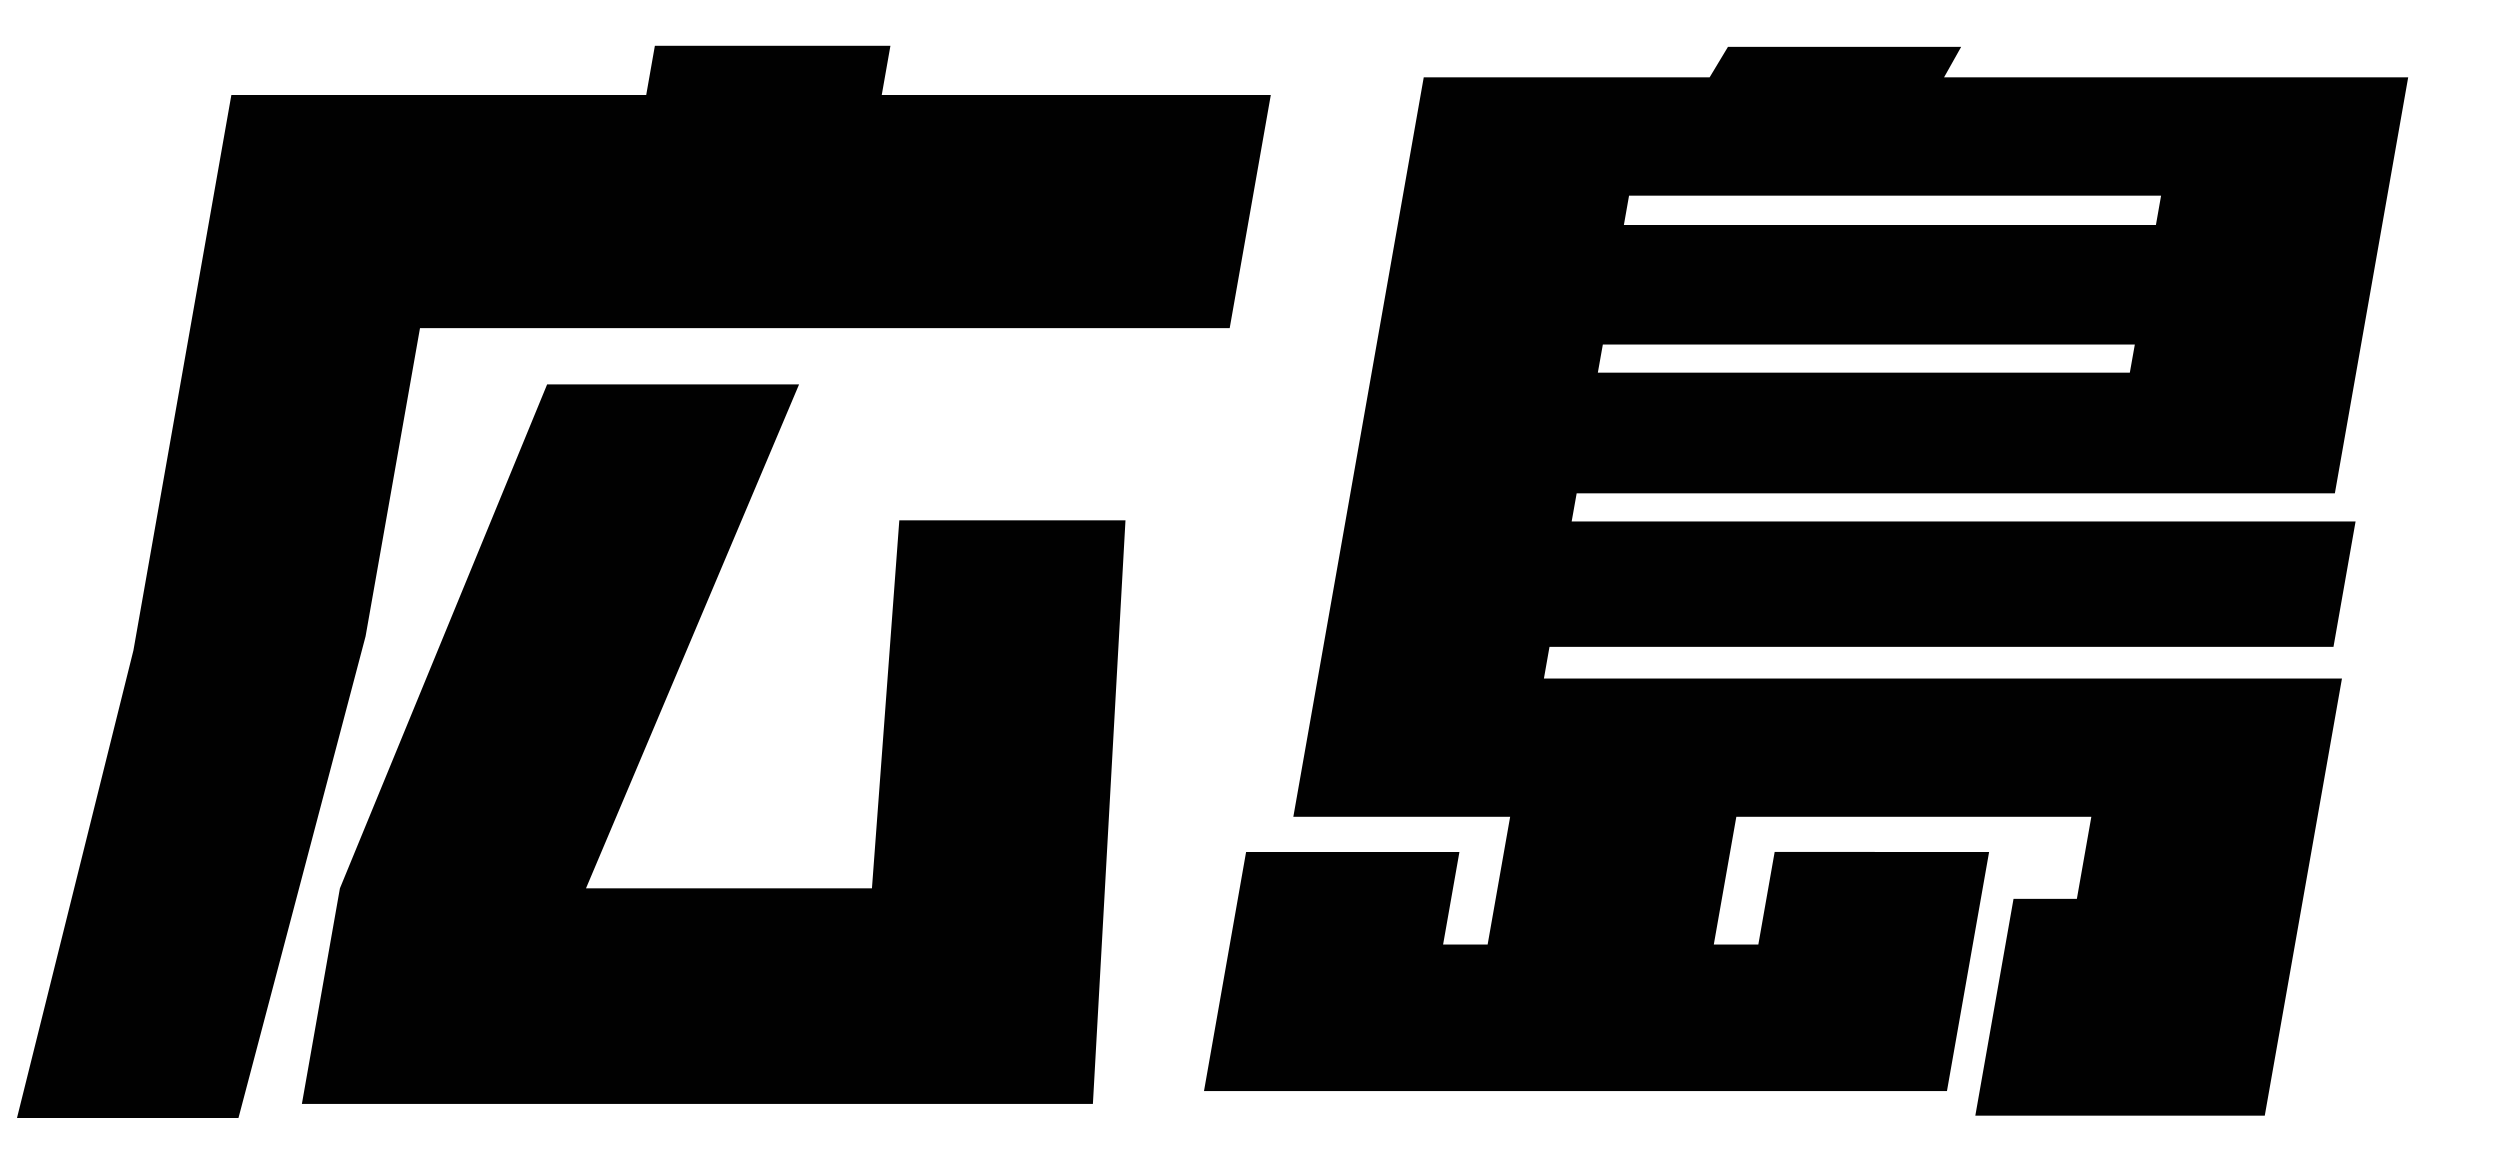
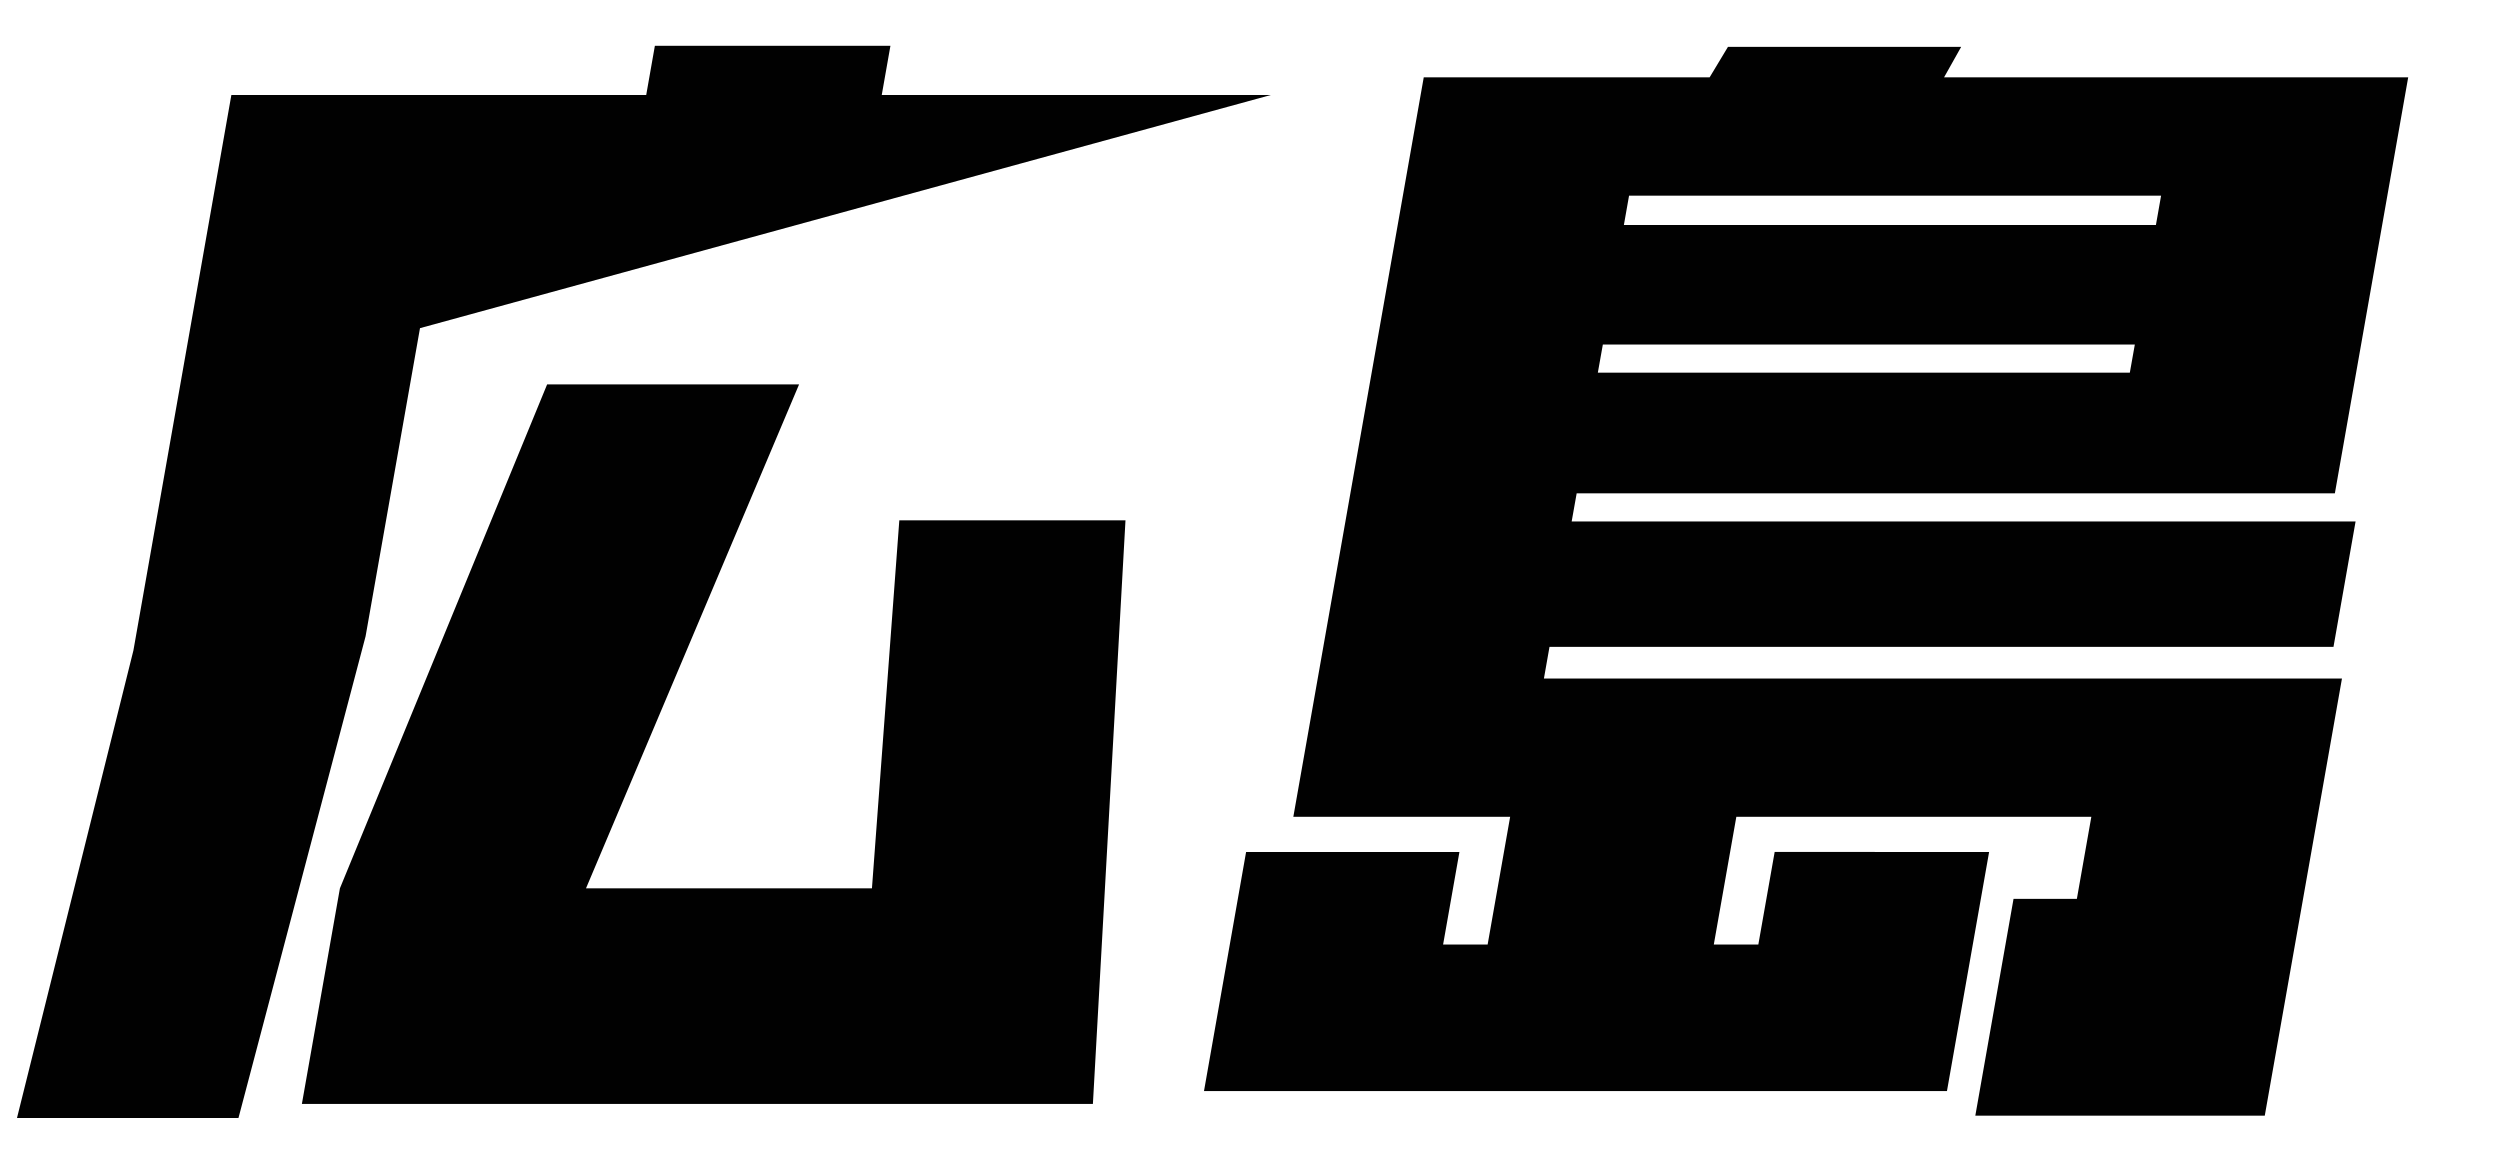
<svg xmlns="http://www.w3.org/2000/svg" width="150" height="70" viewBox="0 0 150 70">
  <defs>
    <style>
      .cls-1 {
        fill: #010101;
        fill-rule: evenodd;
      }
    </style>
  </defs>
-   <path id="広島_" data-name="広島 " class="cls-1" d="M76.249,5.7H52.905l0.521-2.953H39.293L38.773,5.7H13.882L8.005,39.025,1.019,67.079H14.308l7.627-28.9L25.2,19.689H73.782ZM67.529,31.22H53.959L52.317,53.3H35.16L47.945,23.064H32.828L20.395,53.3,18.113,66.236H65.574Zm72.989,9.492H92.635l0.335-1.9h47.039l1.326-7.524H94.3l0.3-1.687h45.492l4.4-24.961H116.644l1.026-1.828H103.678l-1.1,1.828H85.425L77.6,49.009H90.609l-1.351,7.664H86.586l0.98-5.555h-12.8L72.24,65.462h44.578l2.529-14.344H106.48l-0.98,5.555h-2.672l1.352-7.664h21.3l-0.868,4.922h-3.8l-2.293,13.008h17.367ZM97.433,13.5l0.31-1.758h31.922l-0.31,1.758H97.433Zm-1.562,8.859,0.3-1.687H128.09l-0.3,1.688H95.871Z" />
+   <path id="広島_" data-name="広島 " class="cls-1" d="M76.249,5.7H52.905l0.521-2.953H39.293L38.773,5.7H13.882L8.005,39.025,1.019,67.079H14.308l7.627-28.9L25.2,19.689ZM67.529,31.22H53.959L52.317,53.3H35.16L47.945,23.064H32.828L20.395,53.3,18.113,66.236H65.574Zm72.989,9.492H92.635l0.335-1.9h47.039l1.326-7.524H94.3l0.3-1.687h45.492l4.4-24.961H116.644l1.026-1.828H103.678l-1.1,1.828H85.425L77.6,49.009H90.609l-1.351,7.664H86.586l0.98-5.555h-12.8L72.24,65.462h44.578l2.529-14.344H106.48l-0.98,5.555h-2.672l1.352-7.664h21.3l-0.868,4.922h-3.8l-2.293,13.008h17.367ZM97.433,13.5l0.31-1.758h31.922l-0.31,1.758H97.433Zm-1.562,8.859,0.3-1.687H128.09l-0.3,1.688H95.871Z" />
</svg>